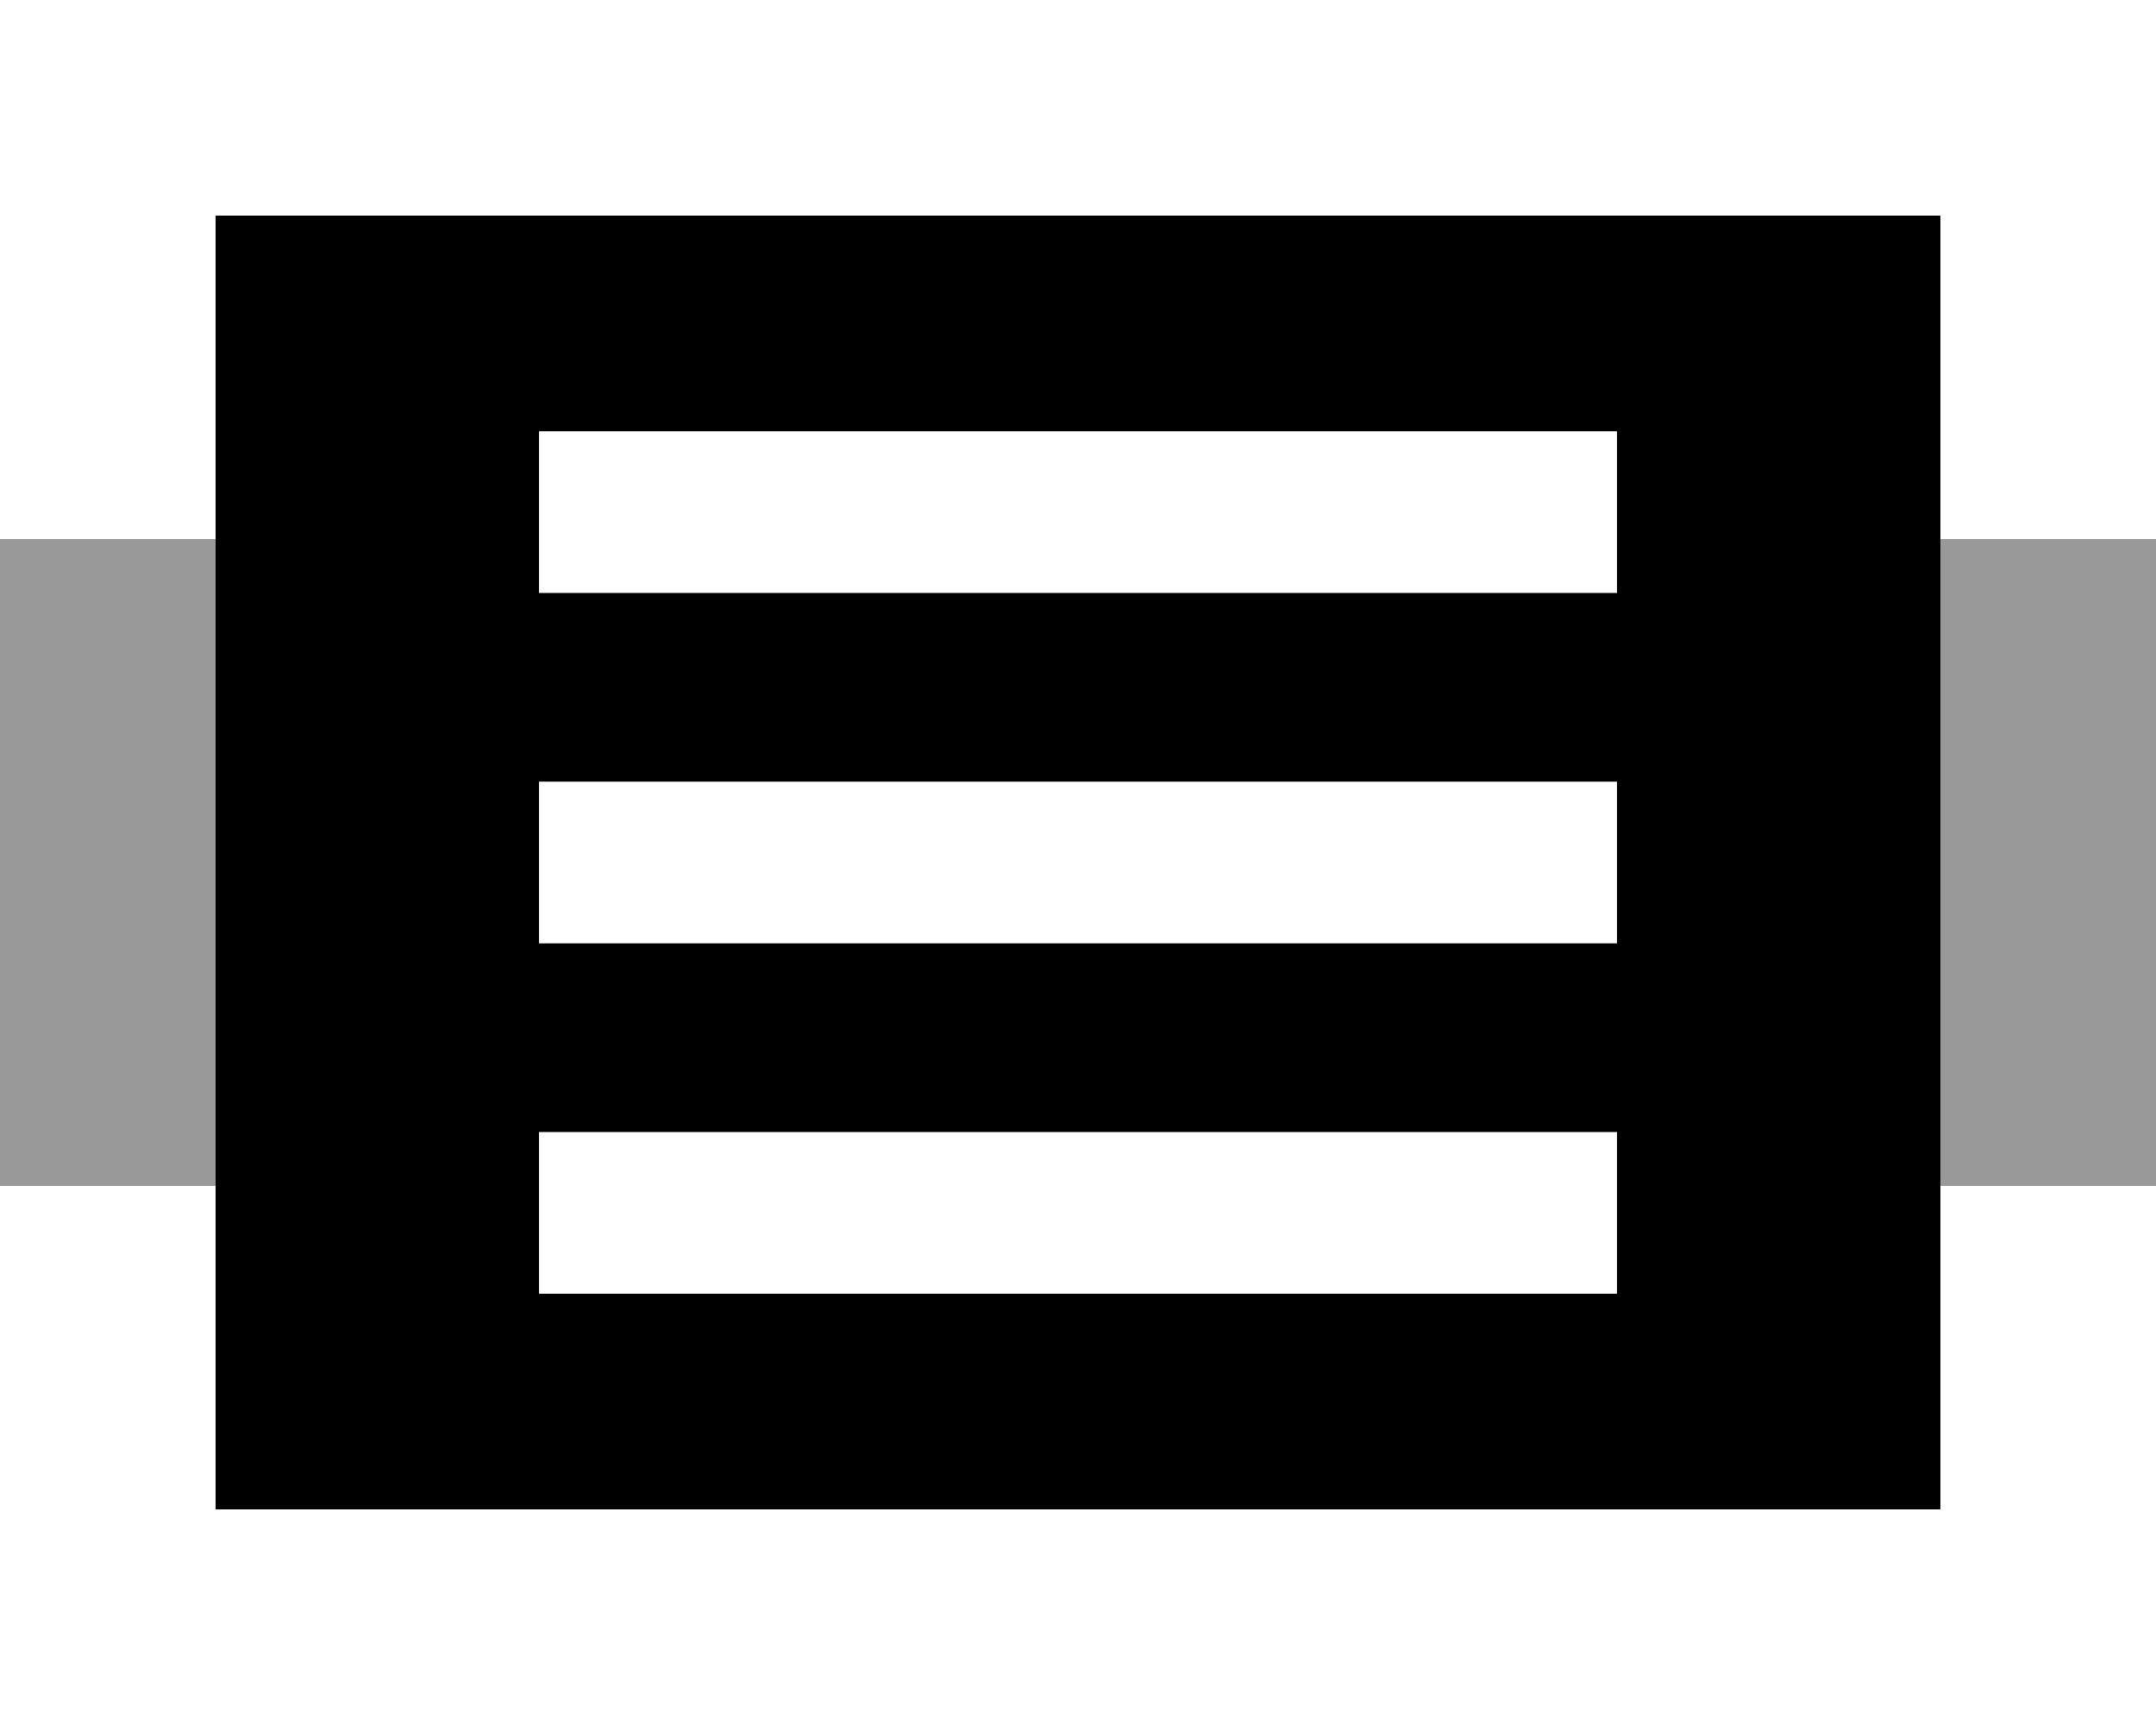
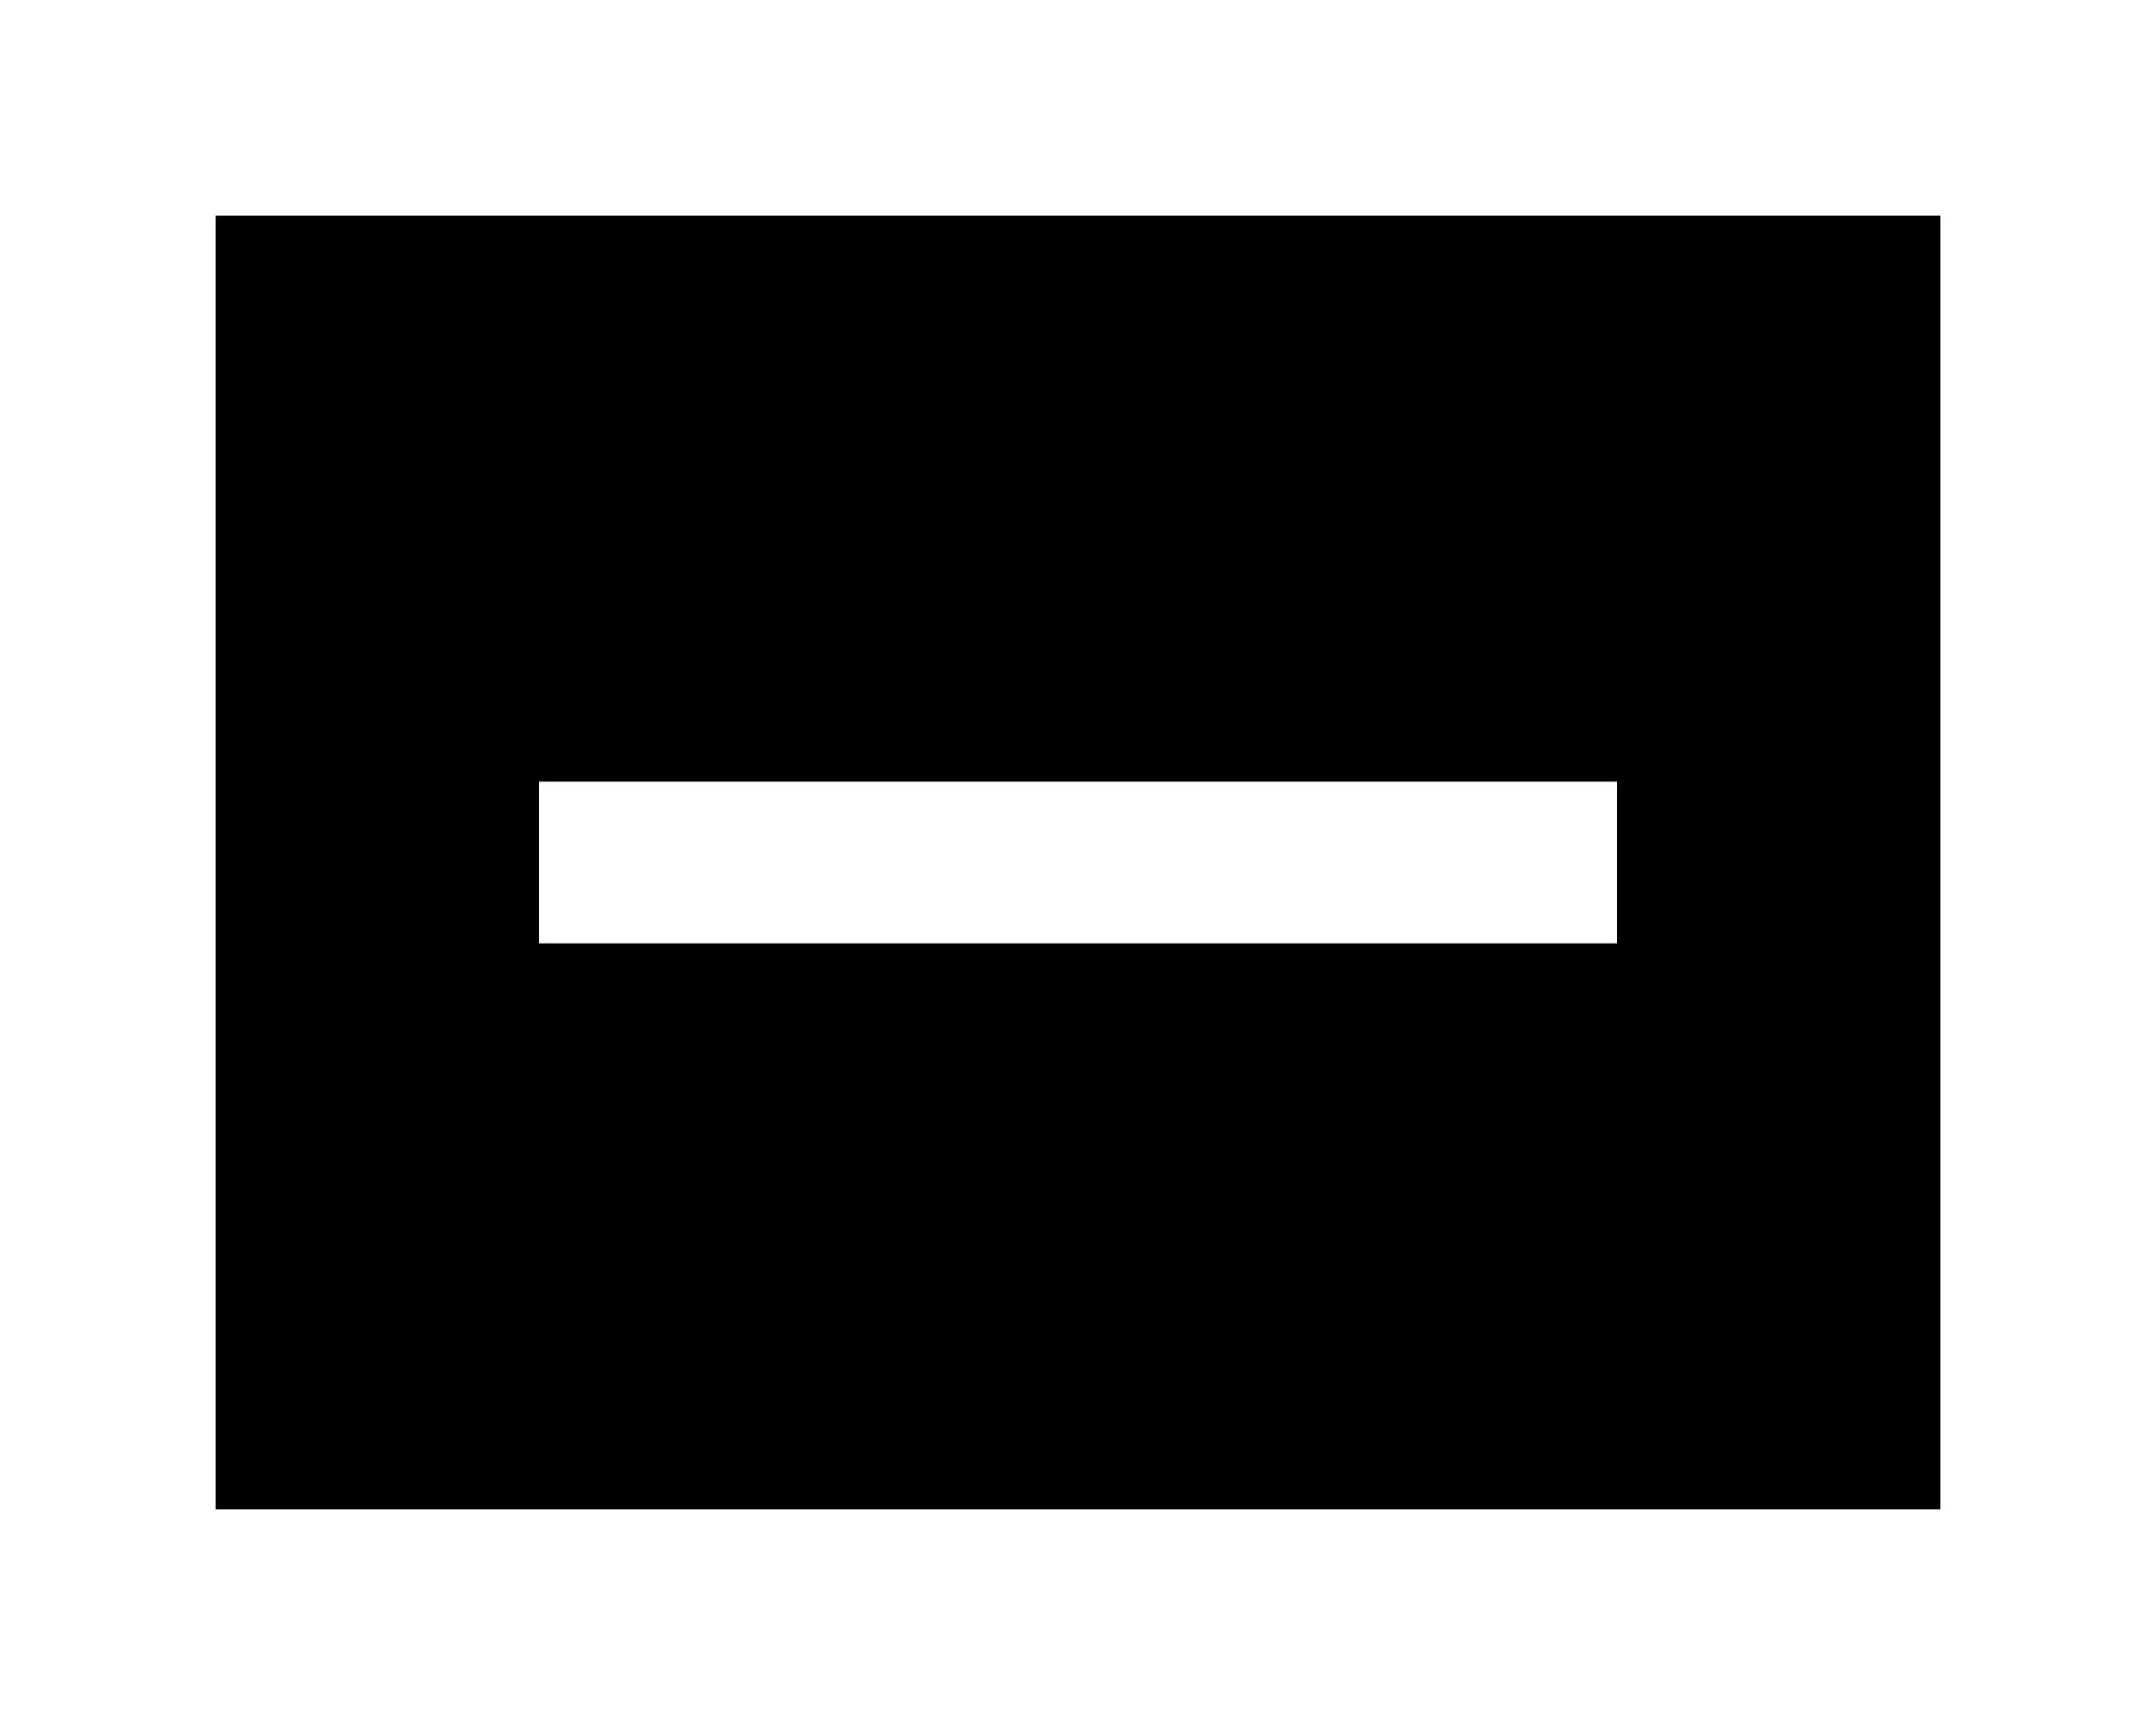
<svg xmlns="http://www.w3.org/2000/svg" viewBox="0 0 640 512">
-   <path style="fill:currentColor;opacity:.4" d="M0 160l64 0 0 192-64 0 0-192zm576 0l64 0 0 192-64 0 0-192z" />
-   <path style="fill:currentColor;opacity:1" d="M576 64l-512 0 0 384 512 0 0-384zM184 128l296 0 0 48-320 0 0-48 24 0zm0 104l296 0 0 48-320 0 0-48 24 0zm0 104l296 0 0 48-320 0 0-48 24 0z" />
+   <path style="fill:currentColor;opacity:1" d="M576 64l-512 0 0 384 512 0 0-384zM184 128l296 0 0 48-320 0 0-48 24 0zl296 0 0 48-320 0 0-48 24 0zm0 104l296 0 0 48-320 0 0-48 24 0z" />
</svg>